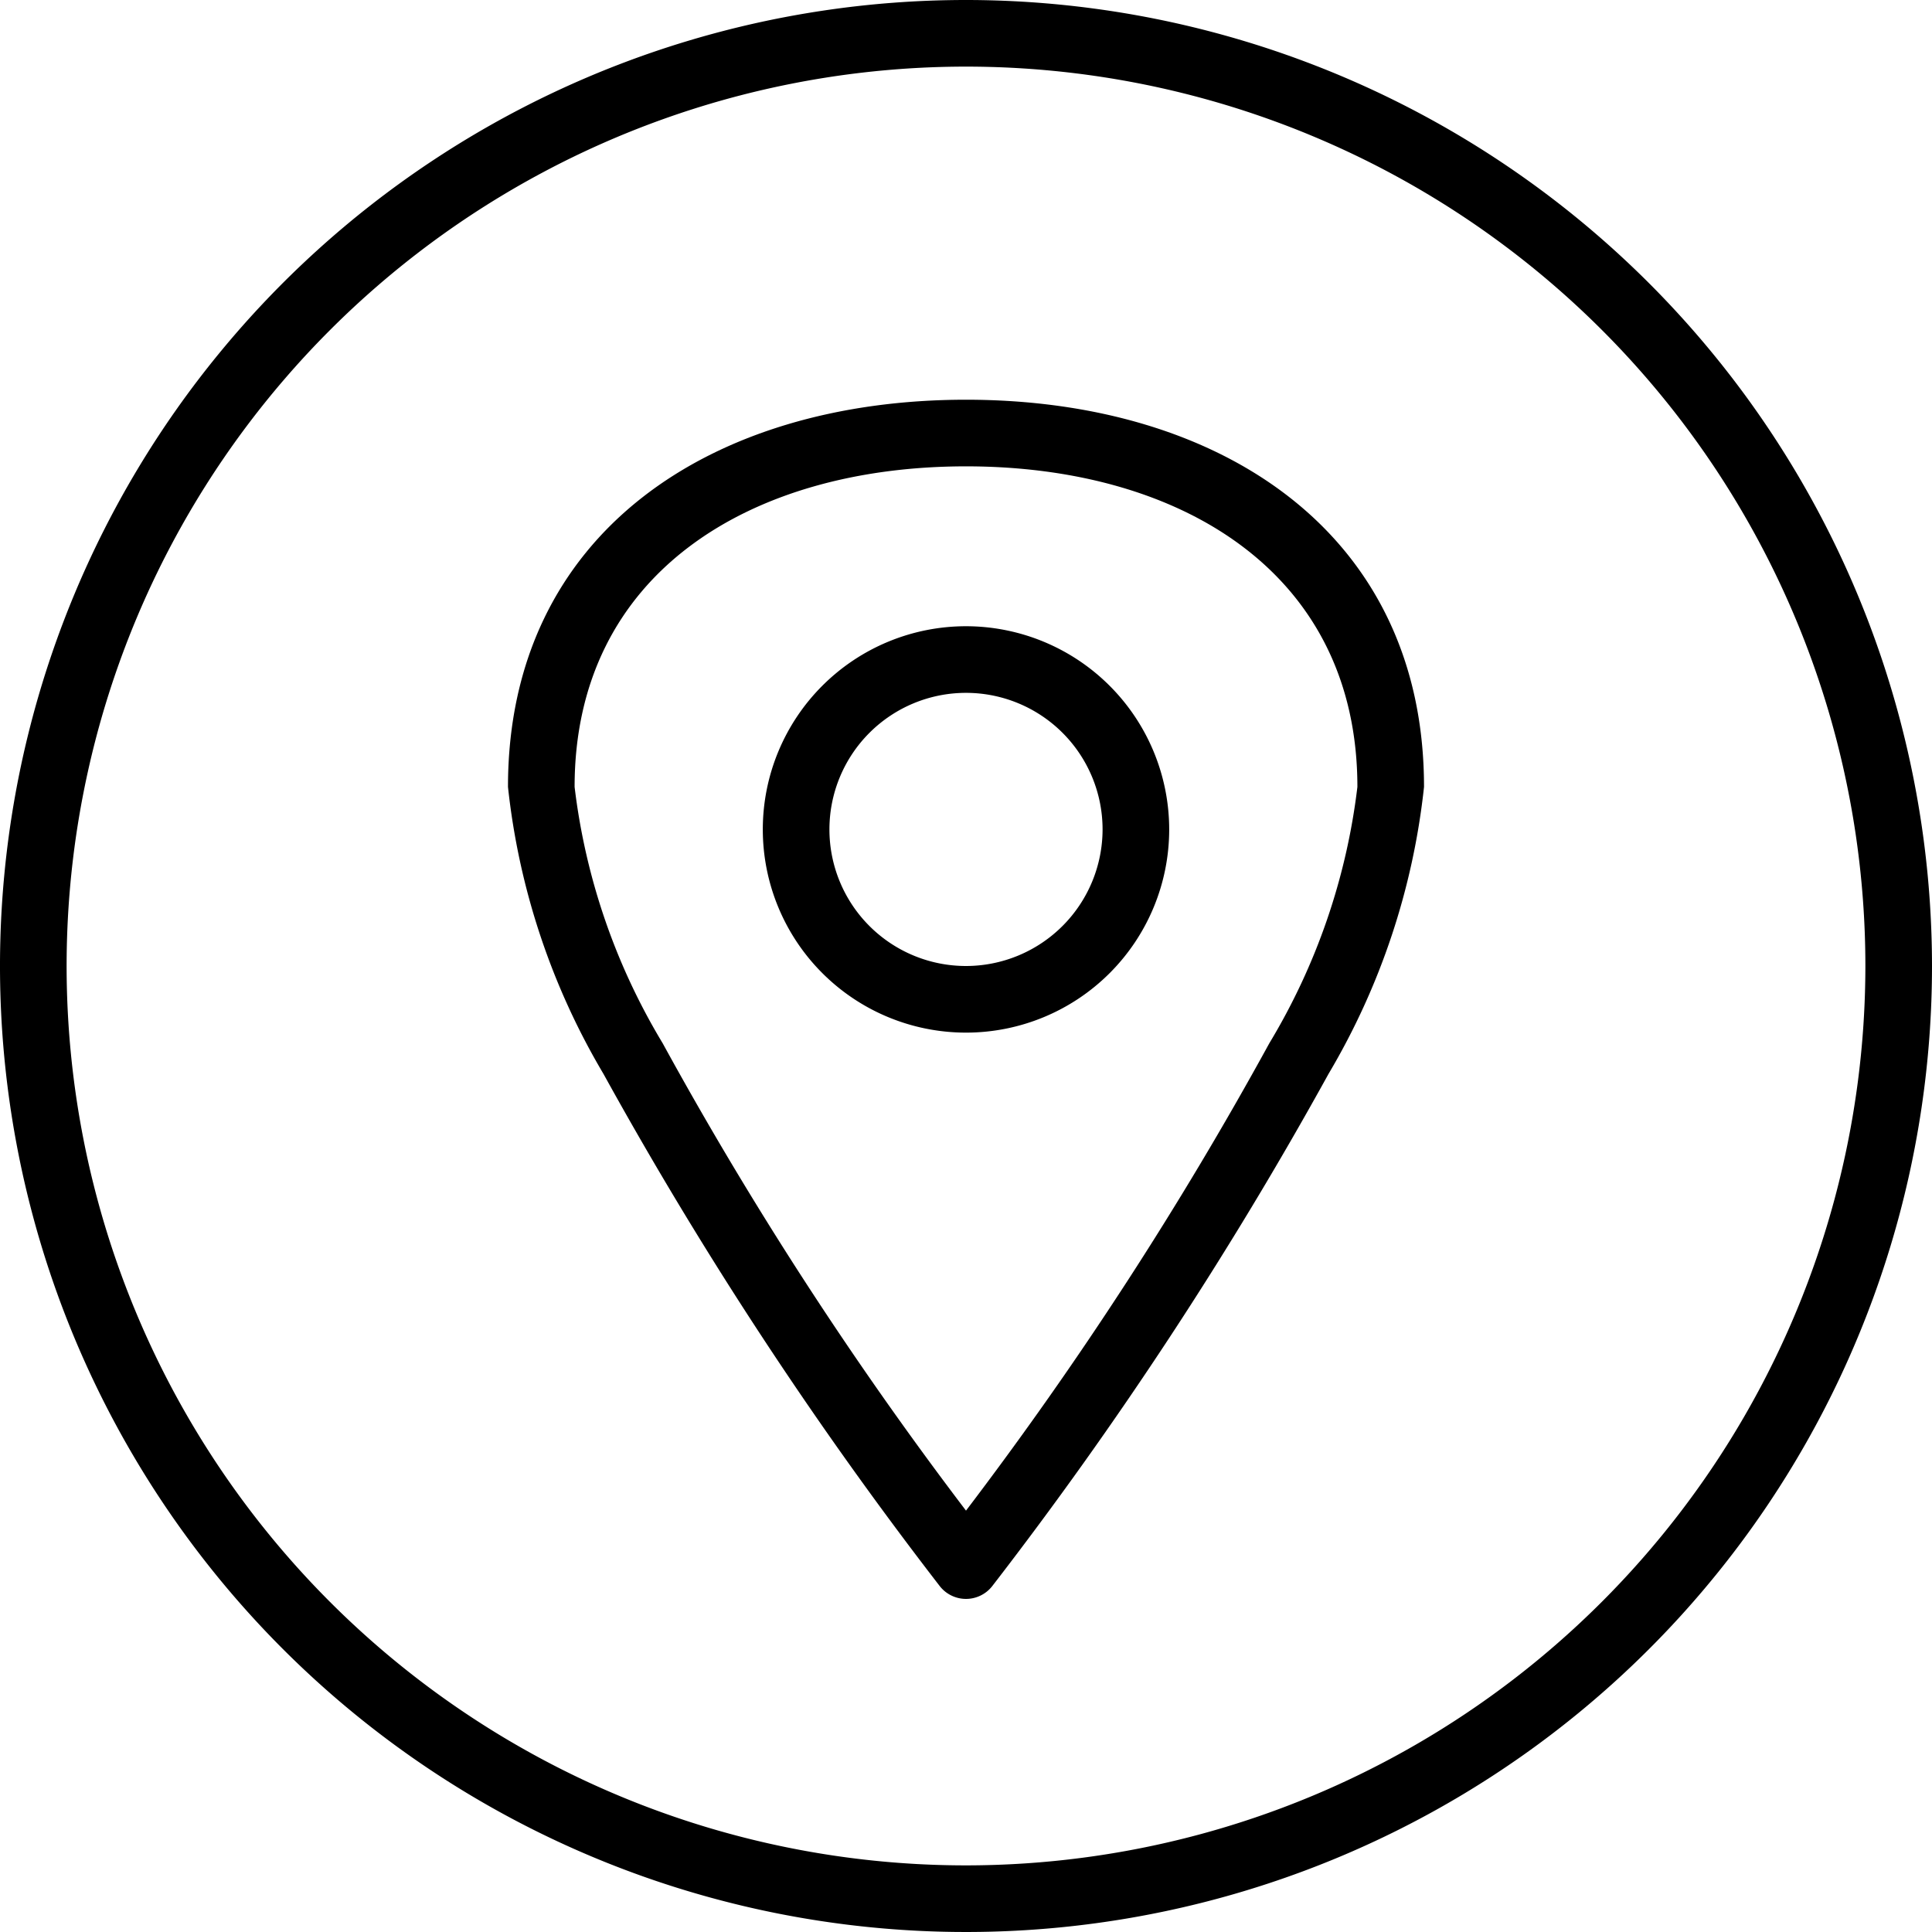
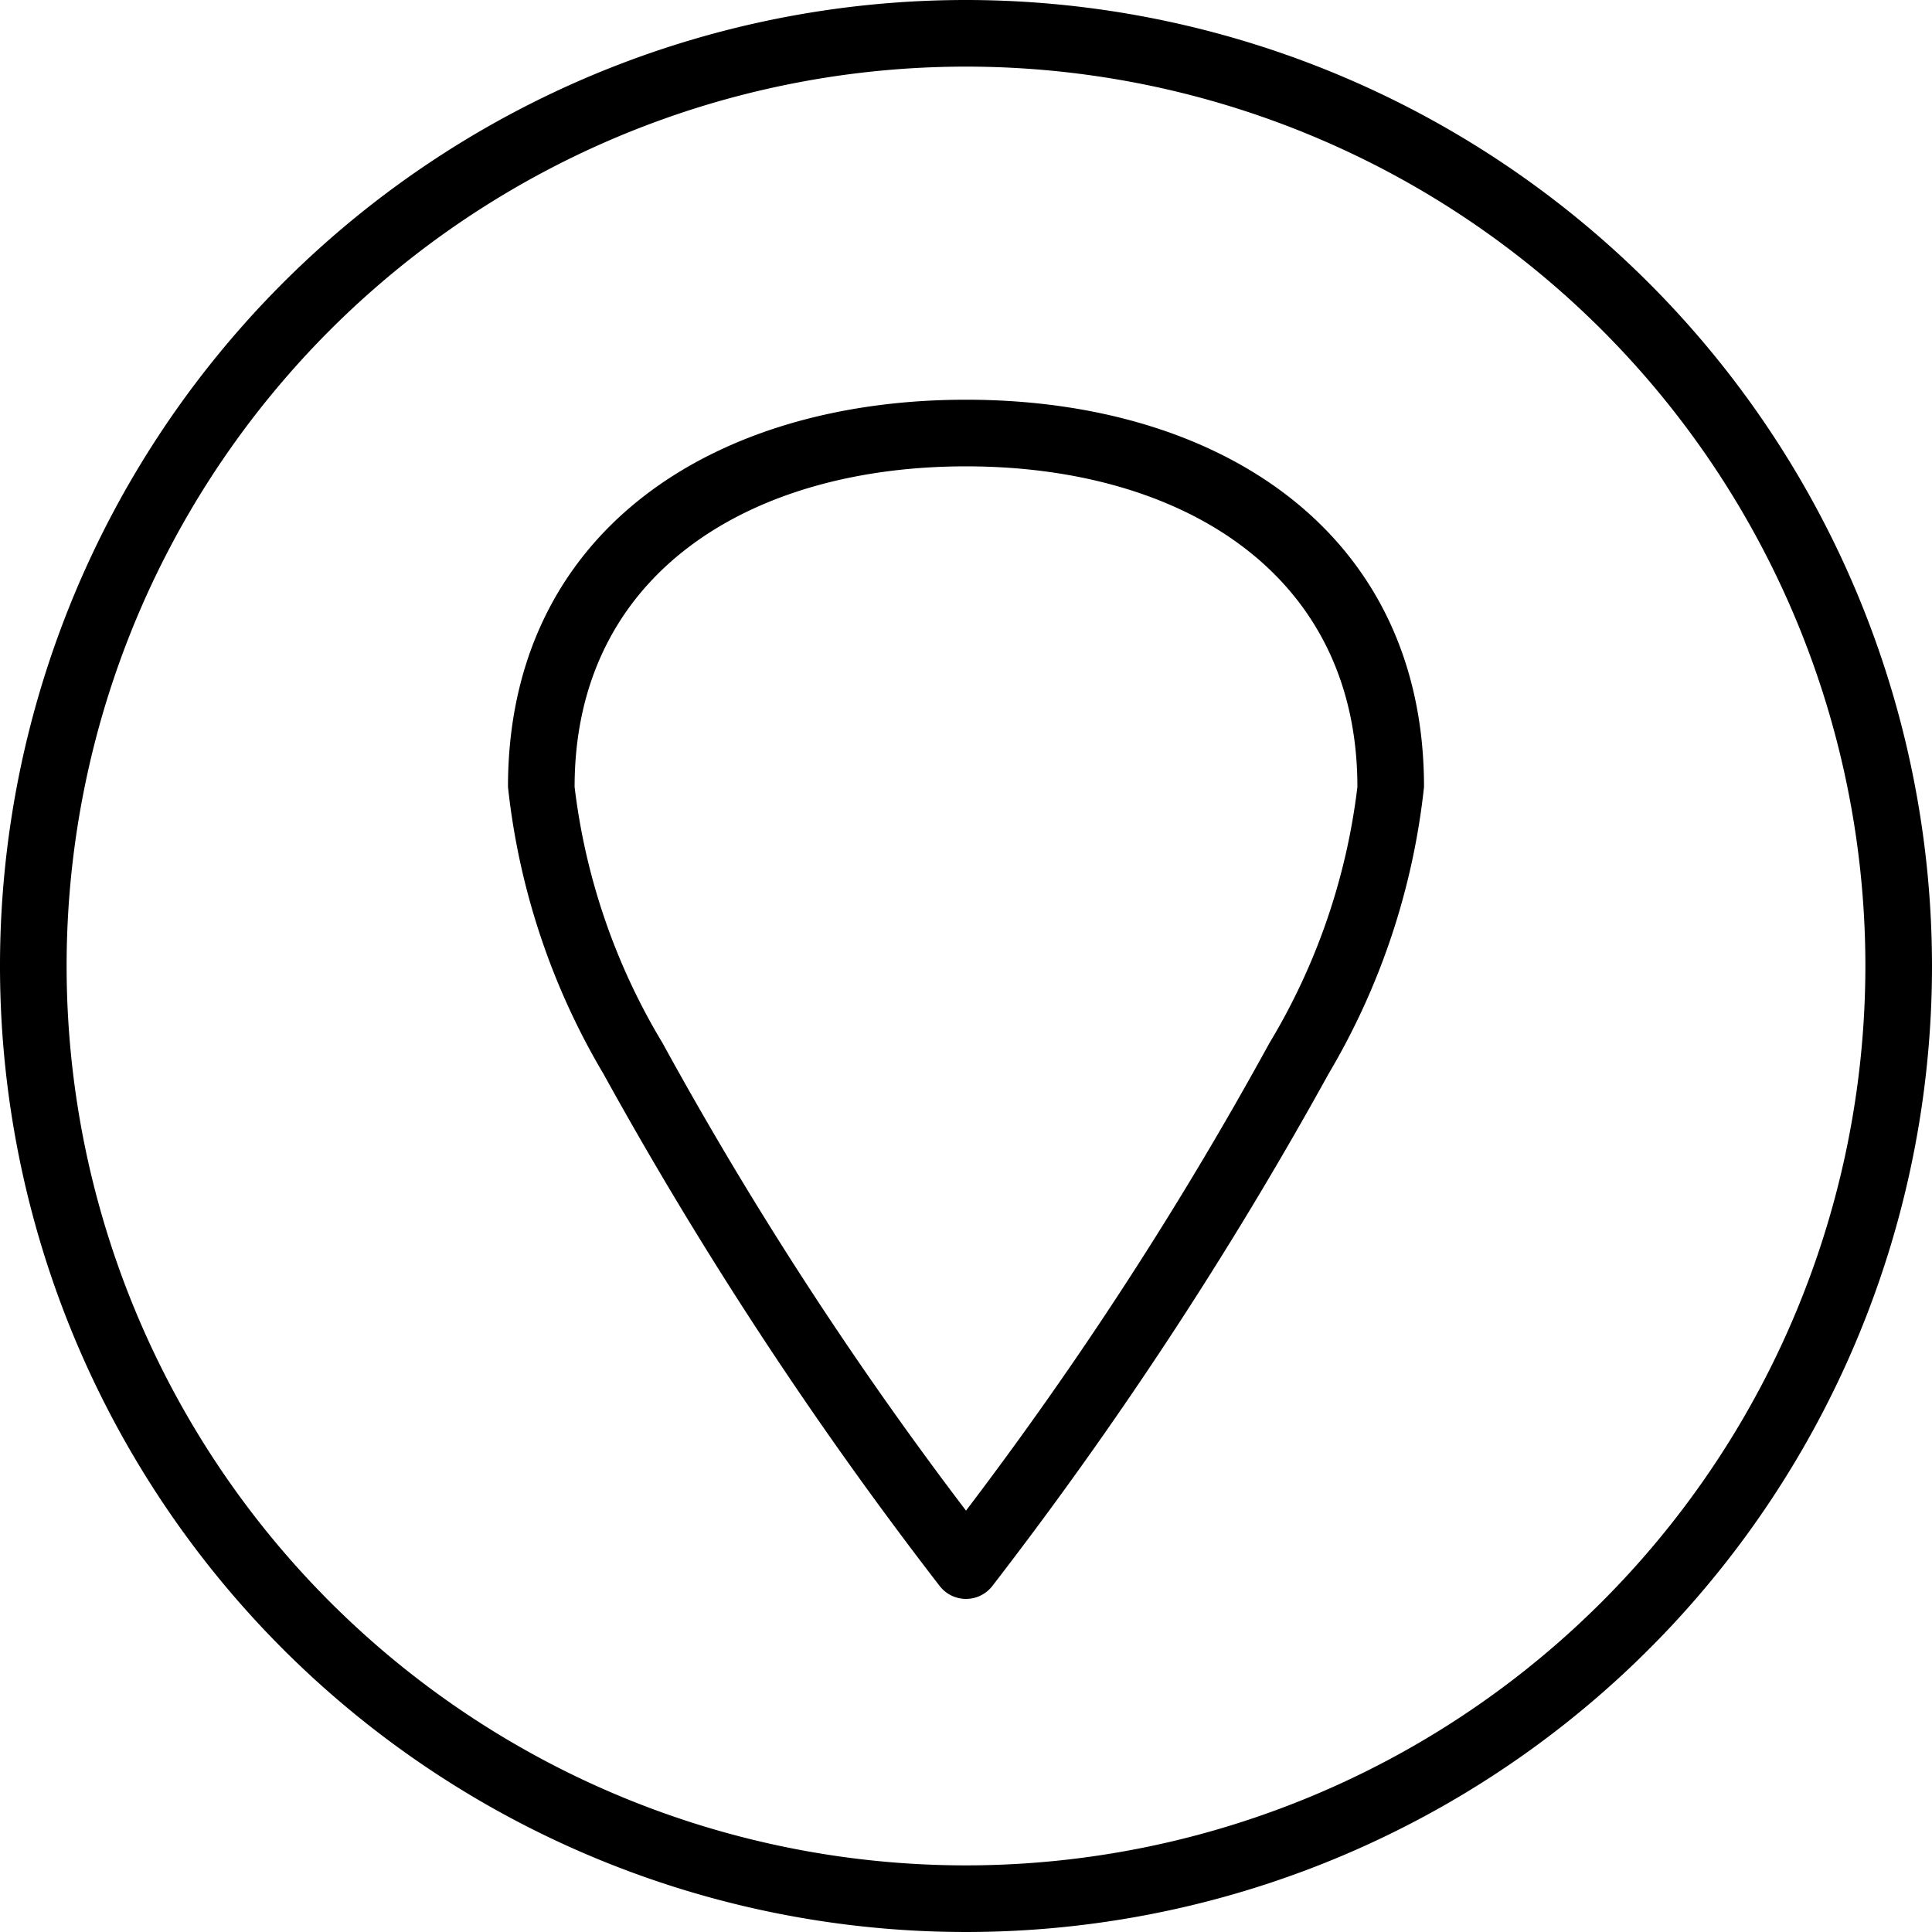
<svg xmlns="http://www.w3.org/2000/svg" height="29.0" preserveAspectRatio="xMidYMid meet" version="1.0" viewBox="1.5 1.5 29.0 29.0" width="29.0" zoomAndPan="magnify">
  <g fill-rule="evenodd" id="change1_1">
    <path d="M16,1.5A14.5,14.5,0,1,0,30.5,16,14.507,14.507,0,0,0,16,1.5Zm0,28A13.5,13.5,0,1,1,29.5,16,13.506,13.506,0,0,1,16,29.5Z" fill="inherit" />
    <path d="M16,7.5c-3.817,0-6.875,1.995-6.875,5.812a10.679,10.679,0,0,0,1.433,4.307,60.073,60.073,0,0,0,5.048,7.689.5.5,0,0,0,.788,0,60.081,60.081,0,0,0,5.048-7.689,10.68,10.68,0,0,0,1.433-4.307C22.875,9.495,19.817,7.5,16,7.5Zm4.554,9.658A56.244,56.244,0,0,1,16,24.175a56.245,56.245,0,0,1-4.554-7.017,9.669,9.669,0,0,1-1.321-3.846C10.125,10.093,12.78,8.5,16,8.5s5.875,1.593,5.875,4.812A9.67,9.67,0,0,1,20.554,17.158Z" fill="inherit" />
-     <path d="M16,10.9a3.05,3.05,0,1,0,3.05,3.05A3.052,3.052,0,0,0,16,10.9ZM16,16a2.05,2.05,0,1,1,2.05-2.05A2.052,2.052,0,0,1,16,16Z" fill="inherit" />
  </g>
</svg>